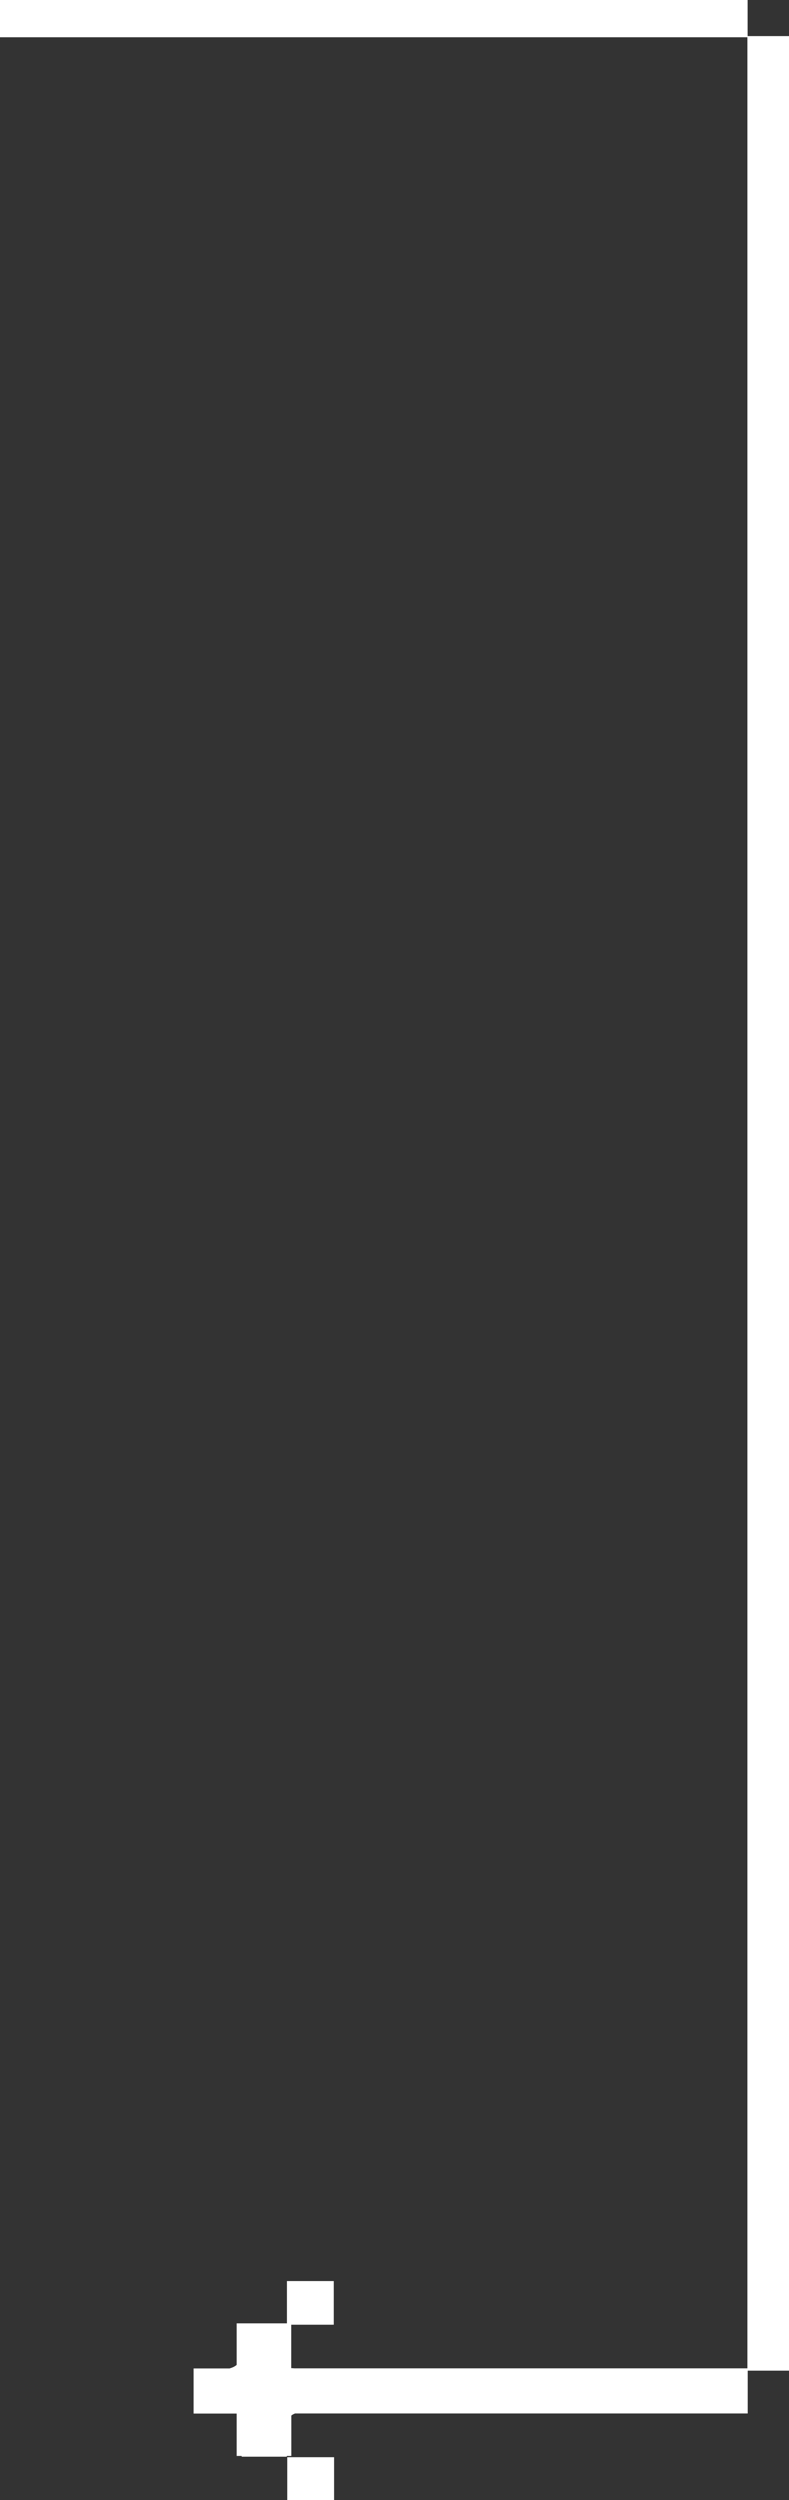
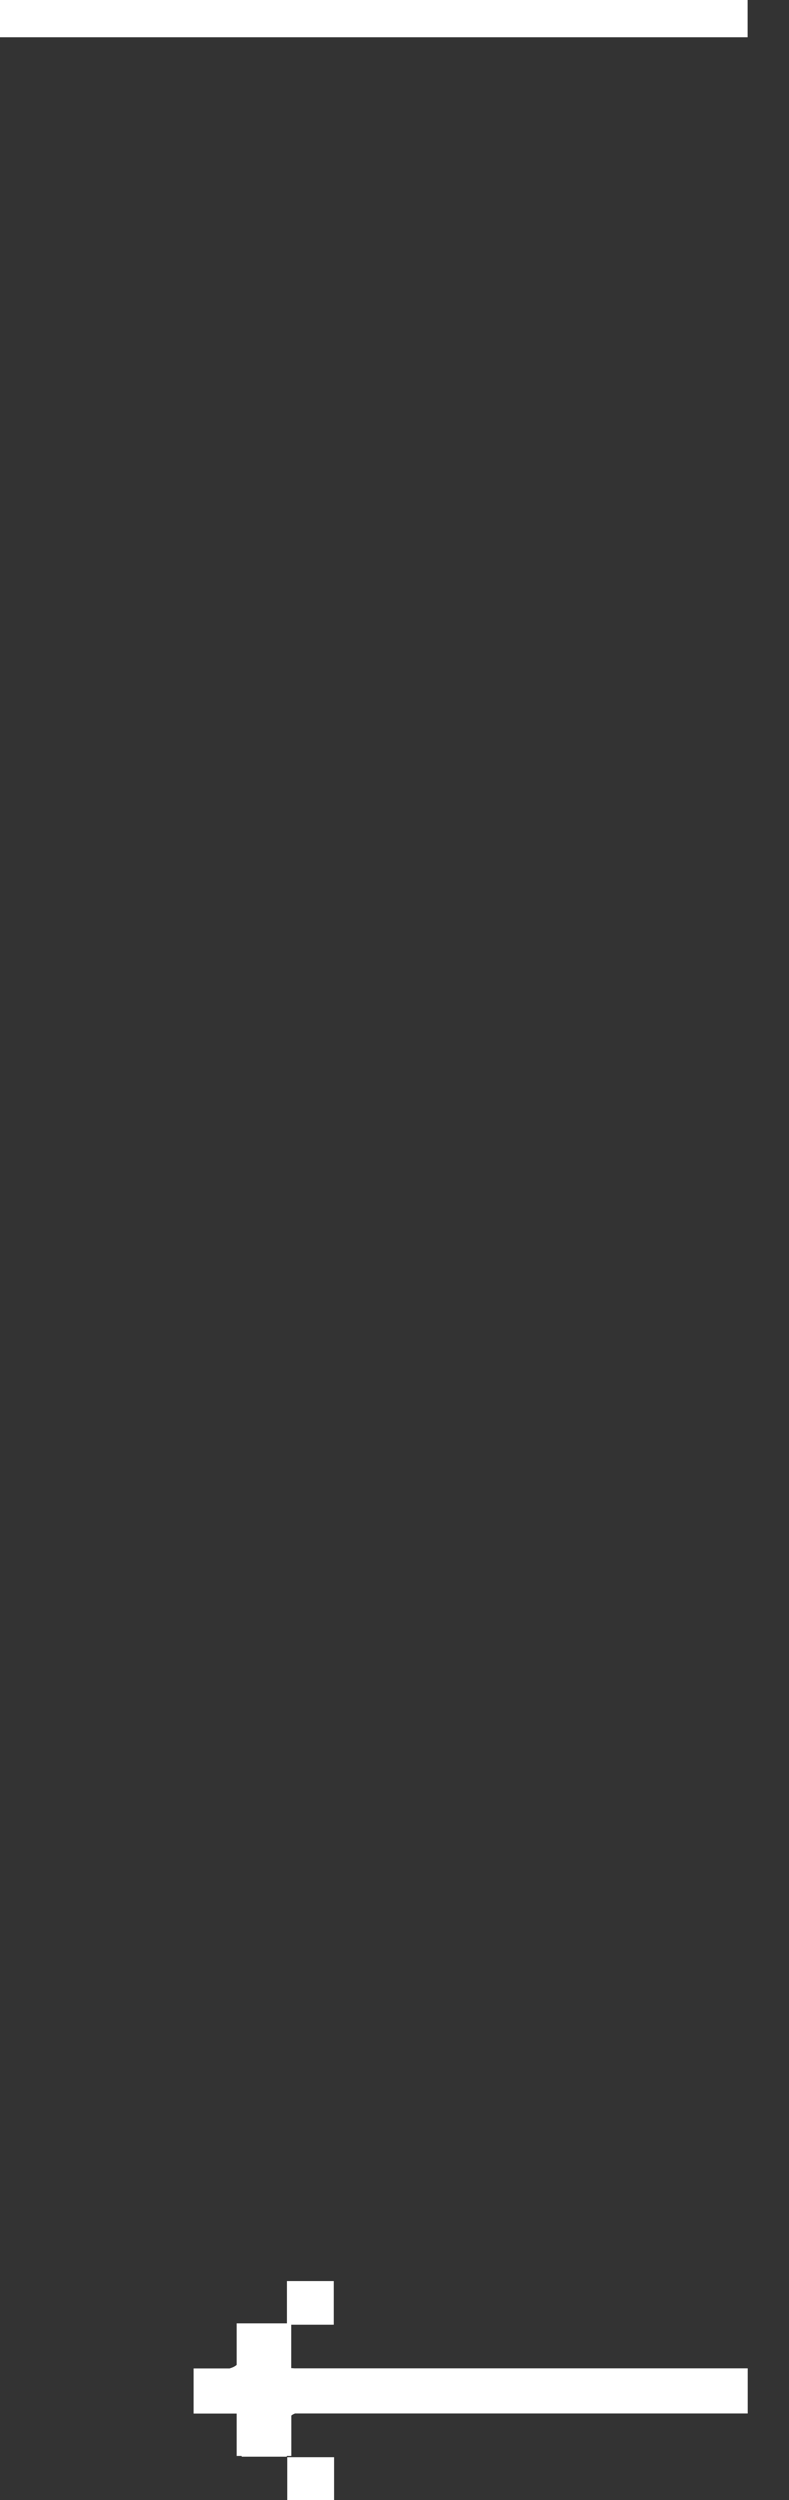
<svg xmlns="http://www.w3.org/2000/svg" id="_Слой_1" data-name="Слой 1" viewBox="0 0 75.48 238.89">
  <rect x="0" y="0" width="75.48" height="238.89" fill="#333333" stroke="none" />
  <defs>
    <style> .cls-1 { fill: #fff; stroke-width: 0px; } </style>
  </defs>
  <rect class="cls-1" width="71.52" height="3.56" />
-   <rect class="cls-1" x="71.5" y="3.45" width="3.98" height="223.07" />
  <g>
    <rect class="cls-1" x="27.48" y="234.79" width="4.48" height="4.1" />
    <path class="cls-1" d="m18.52,226.31v4.31h4.12v4.05h.48v.07h4.31v-.07h.44v-3.86c.1-.08.22-.15.36-.2h43.3v-4.31H28.22c-.12,0-.23-.02-.36-.02v-4.15h4.07v-4.17h-4.48v4.04h-4.81v3.97c-.18.16-.41.26-.68.34h-3.44Z" />
  </g>
</svg>